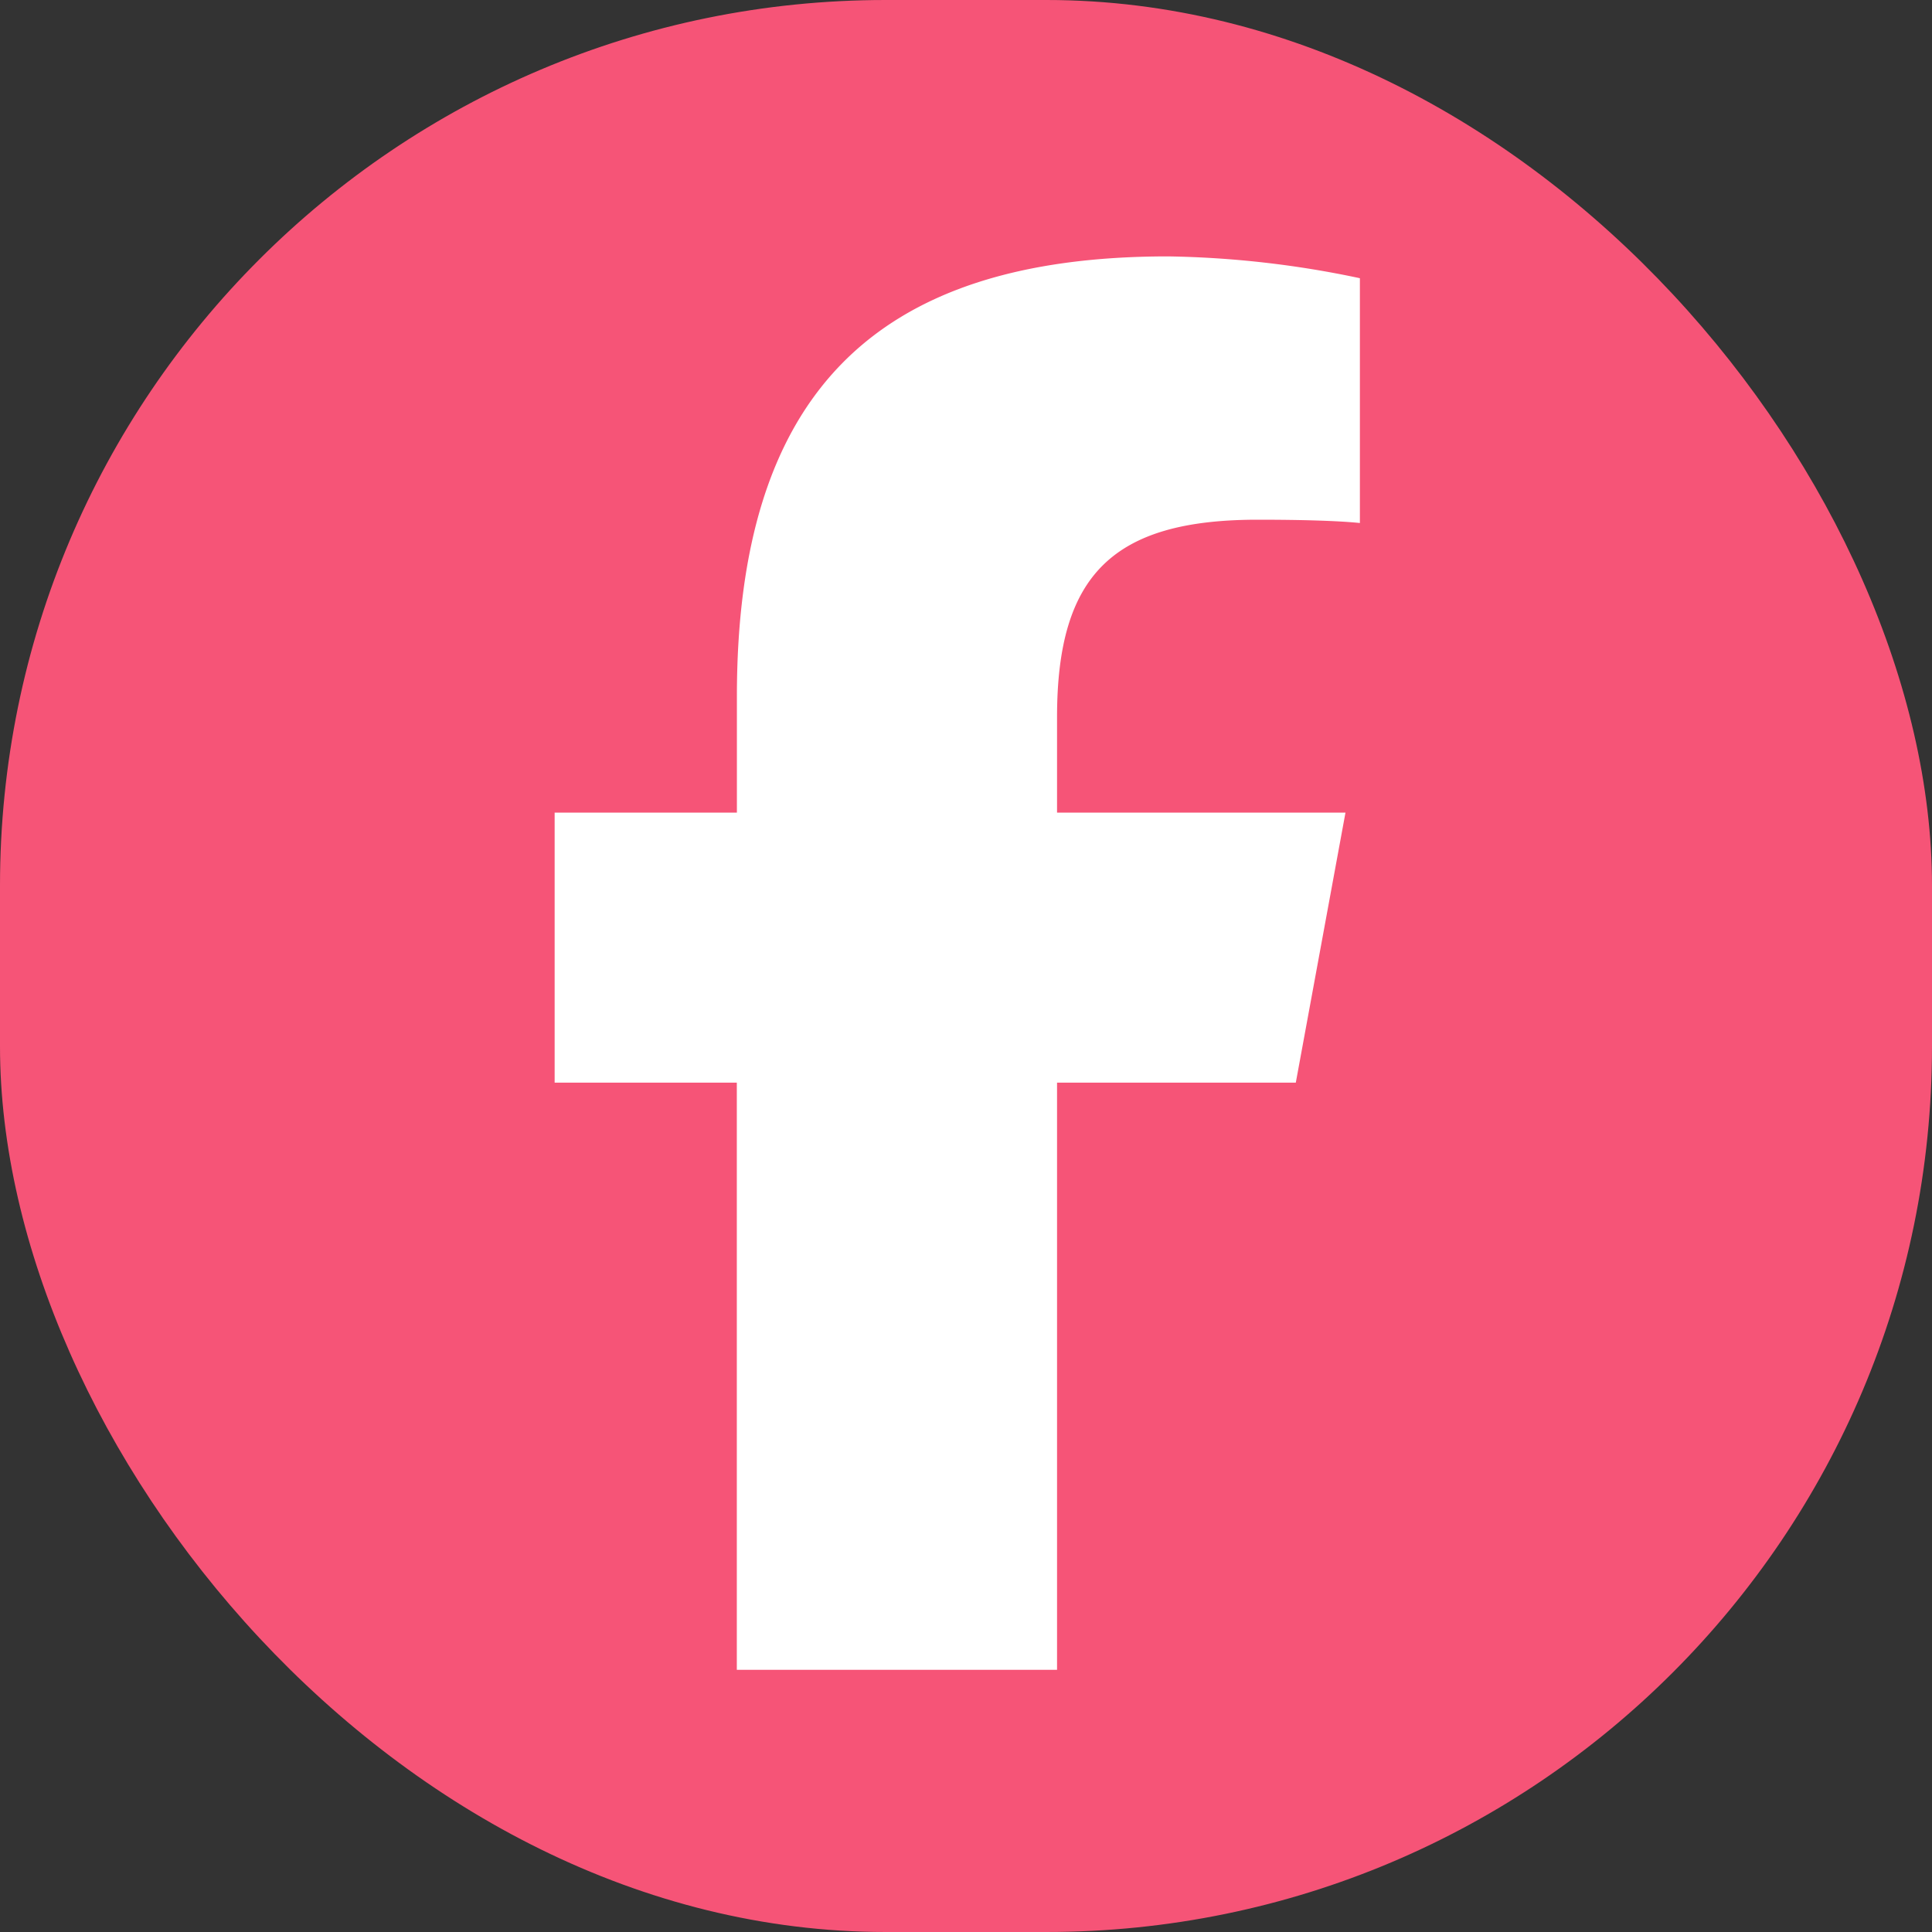
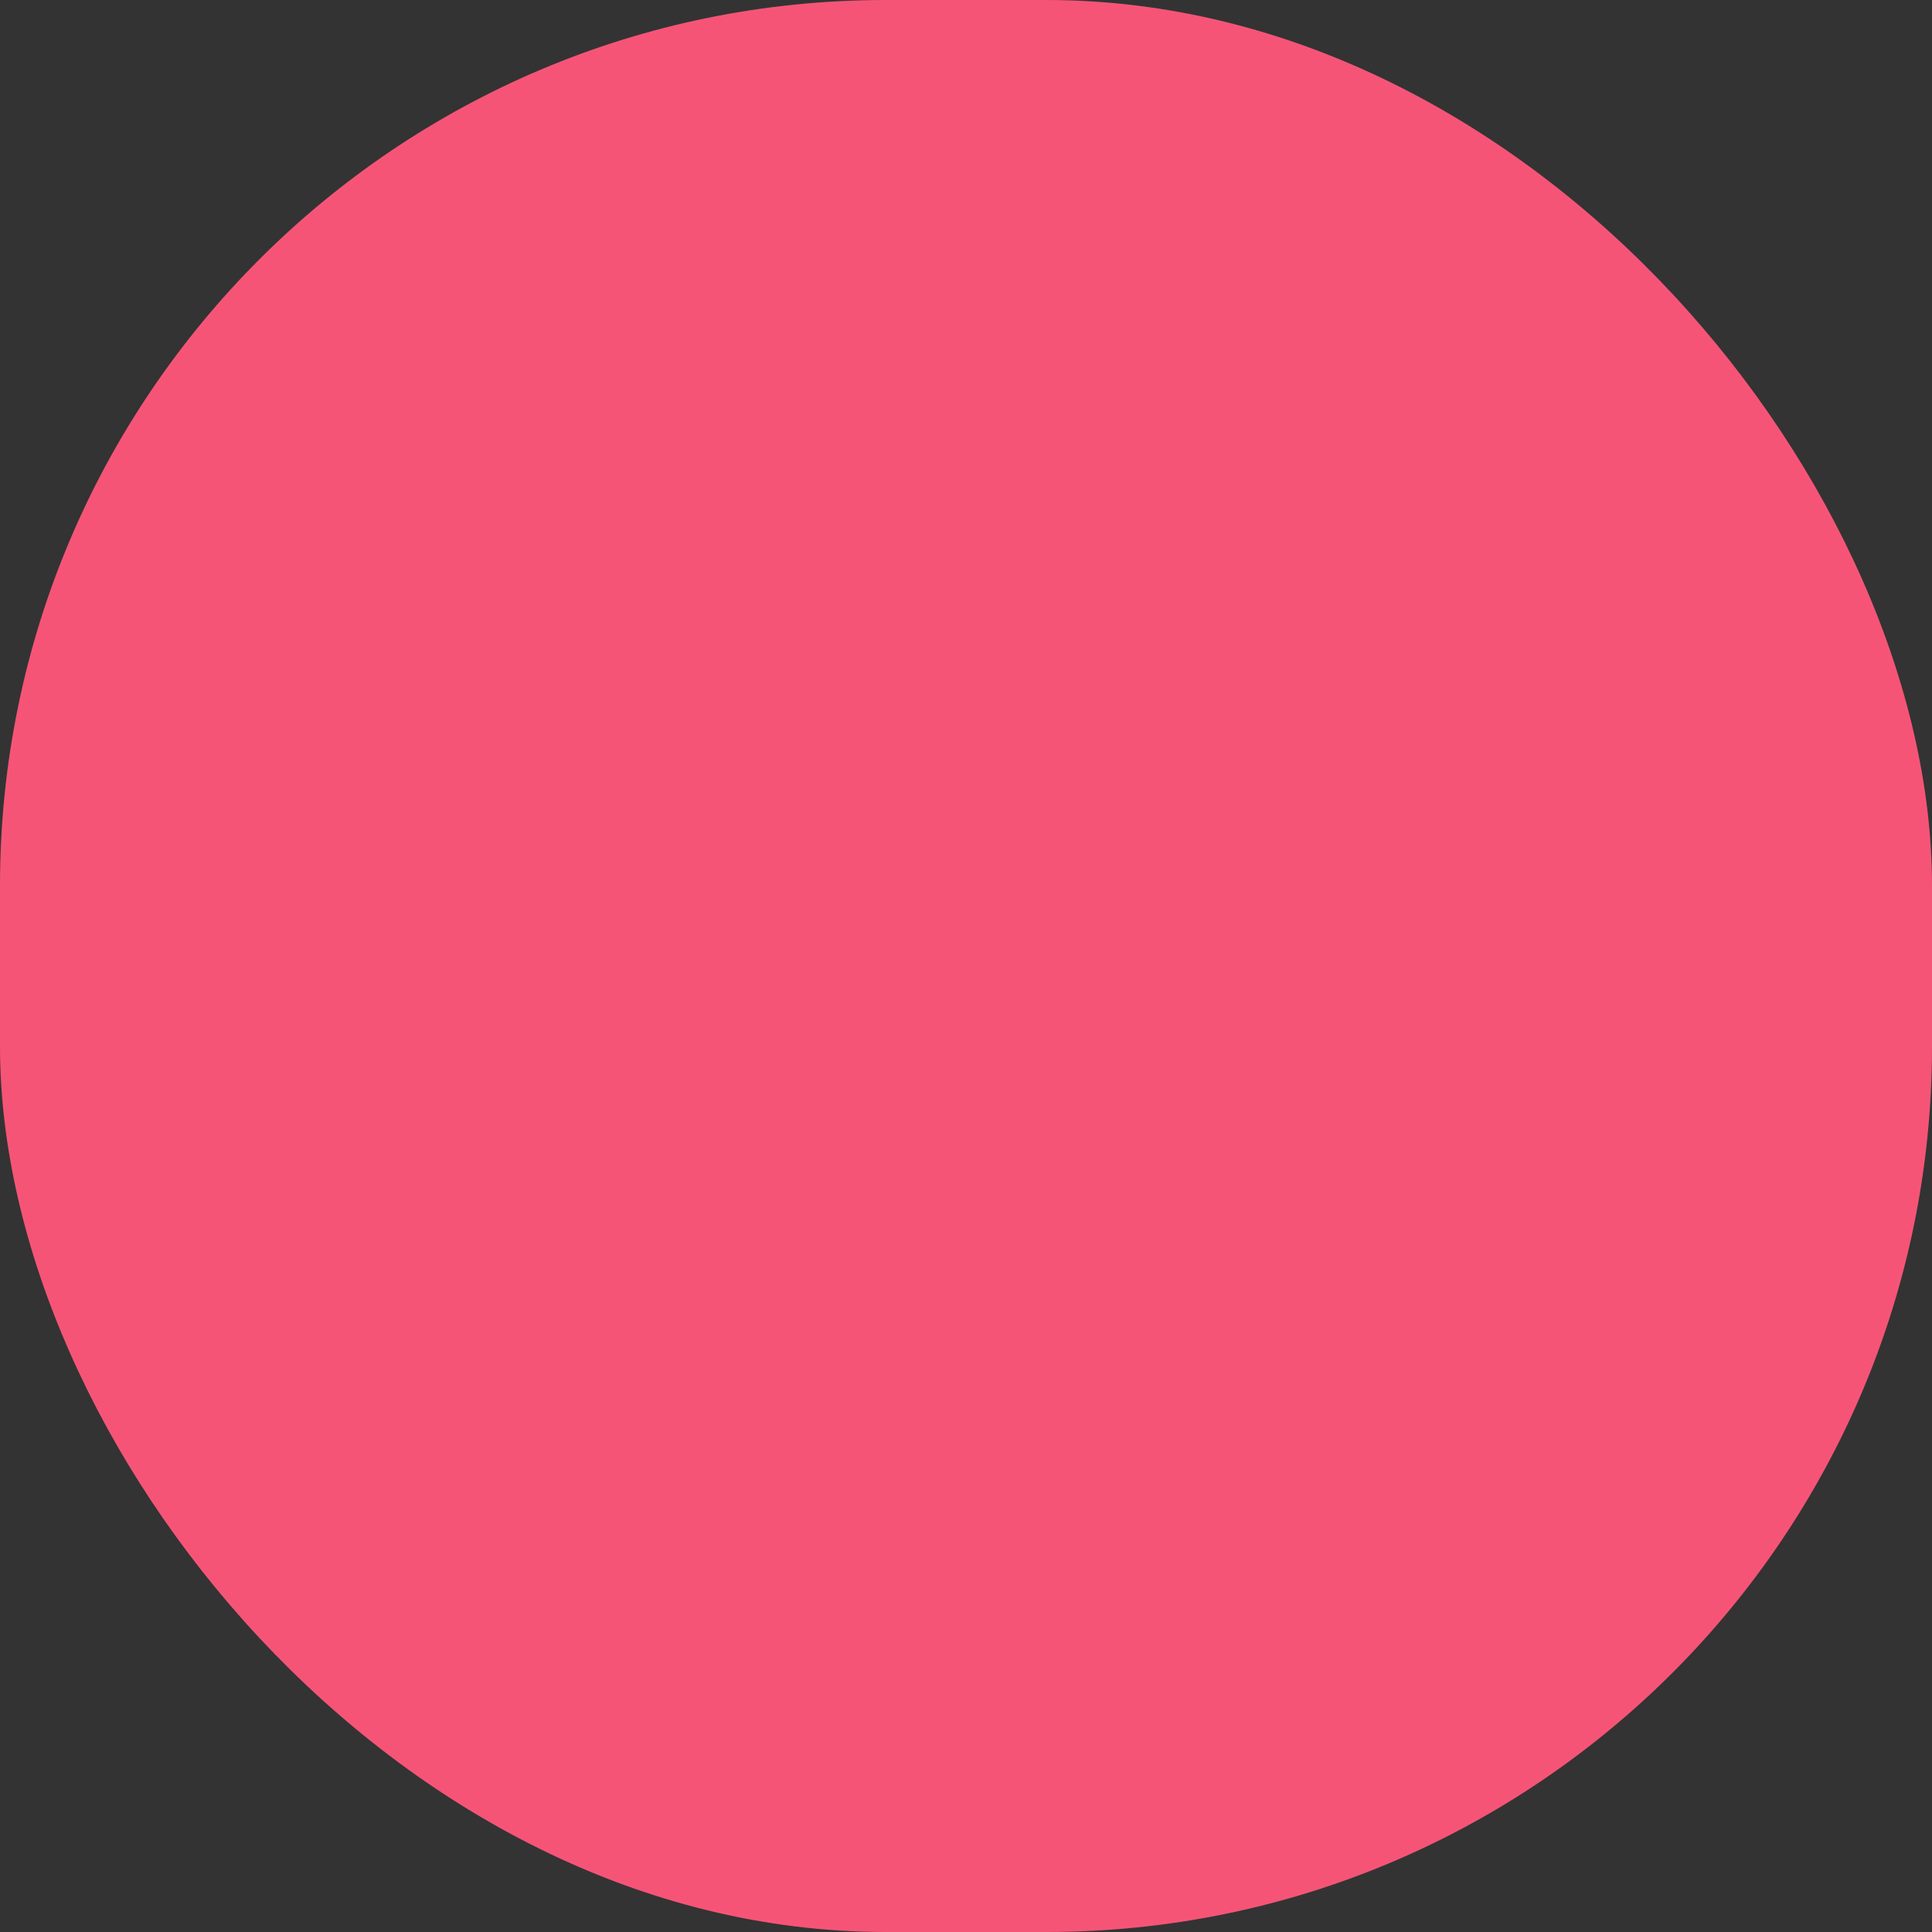
<svg xmlns="http://www.w3.org/2000/svg" width="24" height="24" viewBox="0 0 24 24">
  <rect x="0" y="0" width="24" height="24" fill="#333333" stroke="none" />
  <g id="Grupo_5785" data-name="Grupo 5785" transform="translate(-0.073 -0.073)">
    <rect id="Rectángulo_13" data-name="Rectángulo 13" width="24" height="24" rx="11" transform="translate(0.073 0.073)" fill="#f65477" />
-     <path id="facebook-f" d="M16.263,10.264v7.294h3.978V10.264h2.966l.617-3.354H20.241V5.723c0-1.773.7-2.452,2.493-2.452.559,0,1.008.014,1.269.041V.271A12.3,12.3,0,0,0,21.62,0c-3.666,0-5.356,1.732-5.356,5.466V6.91H14v3.354Z" transform="translate(-7.037 3.258)" fill="#fff" />
  </g>
</svg>